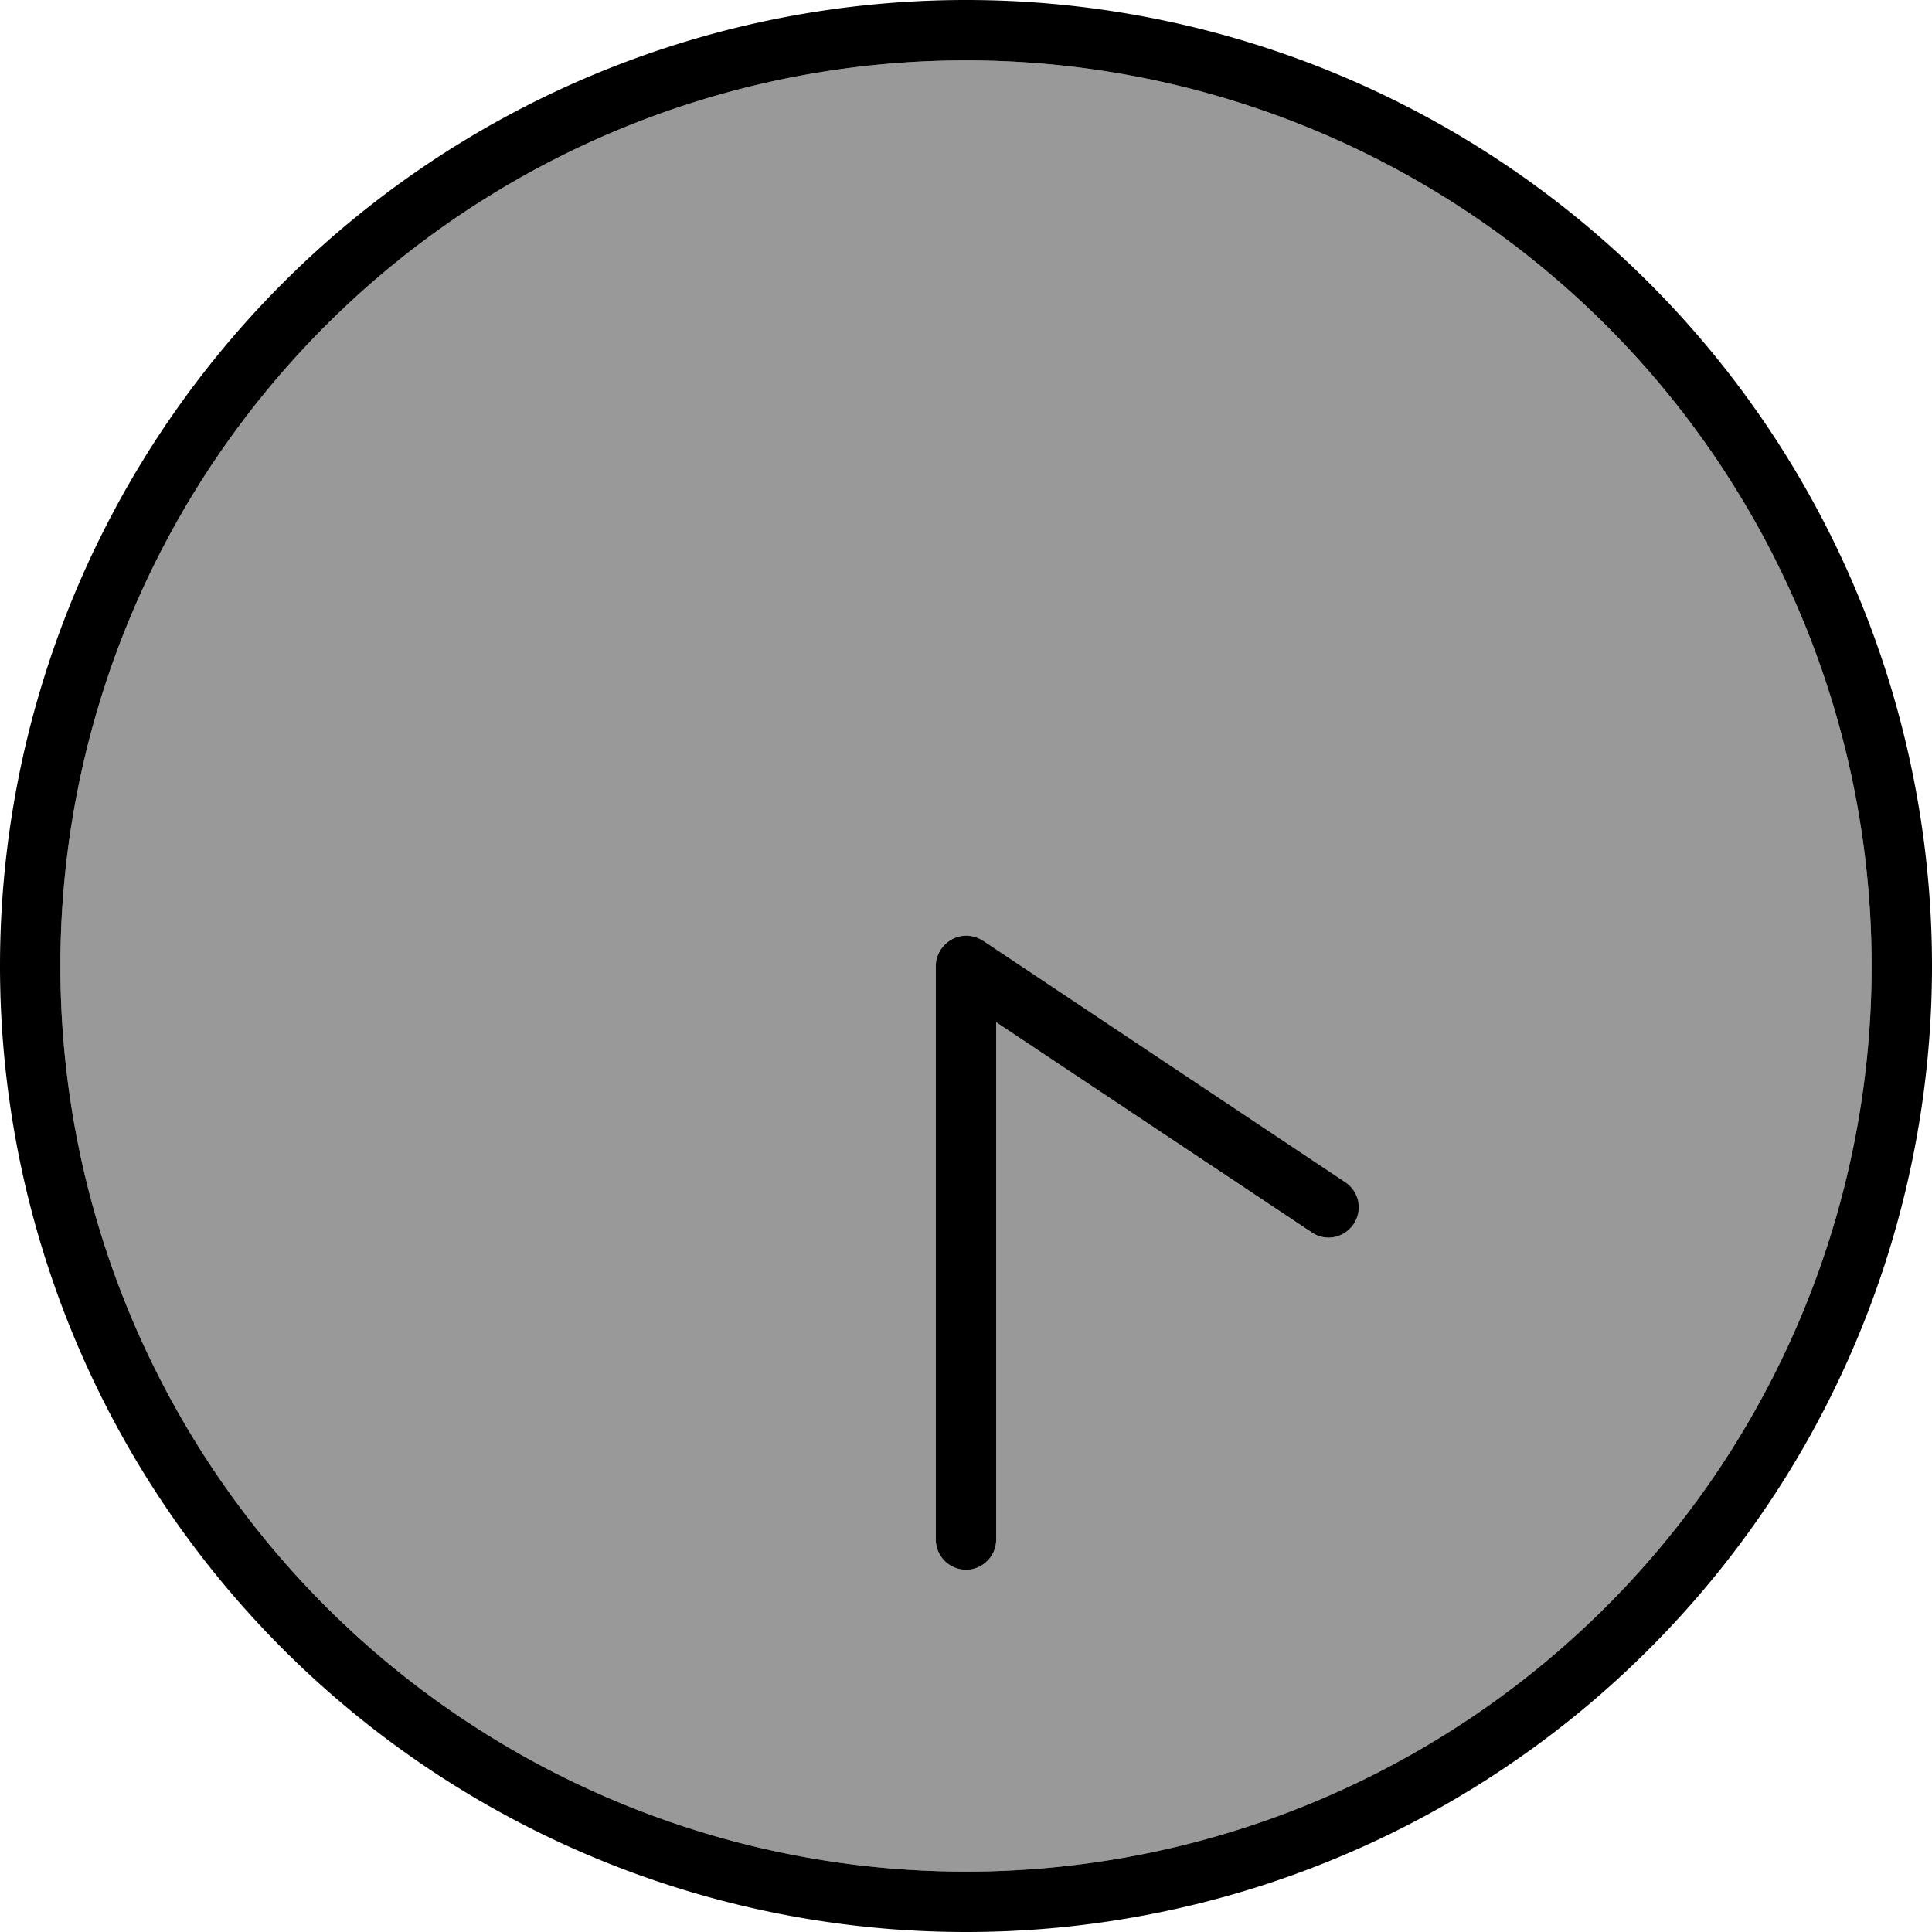
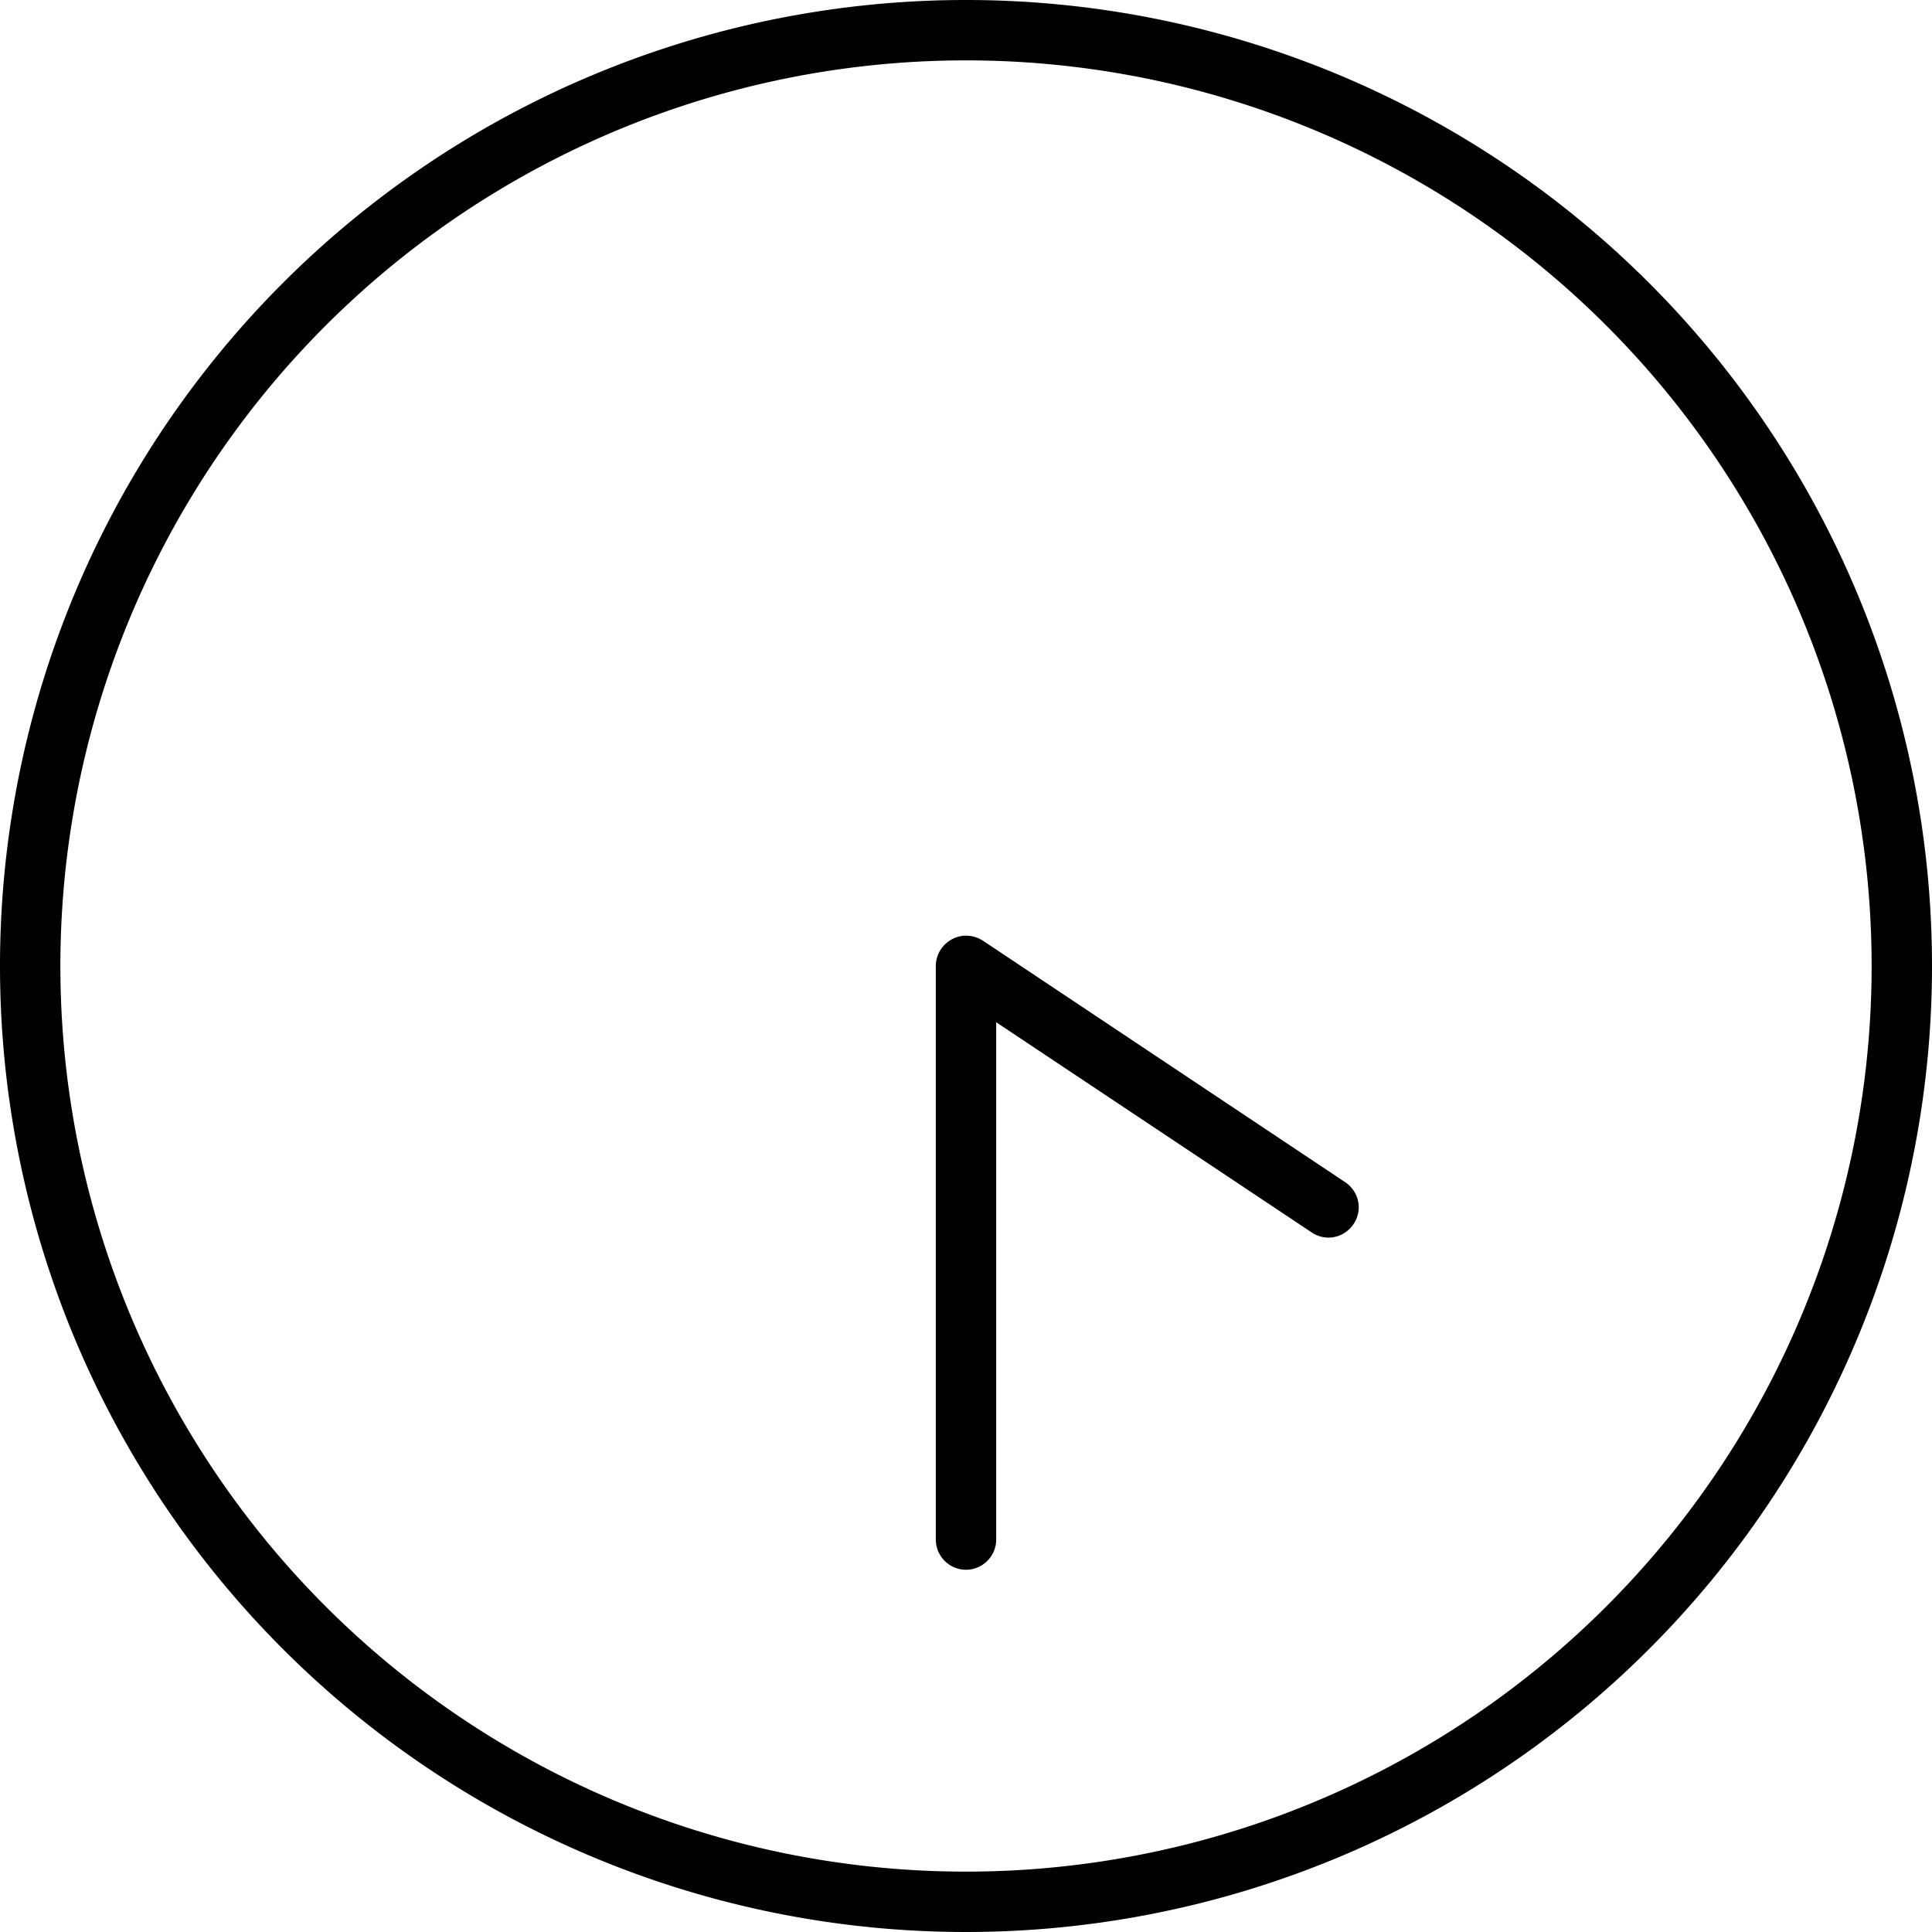
<svg xmlns="http://www.w3.org/2000/svg" viewBox="0 0 512 512">
-   <path opacity=".4" fill="currentColor" d="M16 256a240 240 0 1 0 480 0 240 240 0 1 0 -480 0zm232 0c0-3 1.6-5.7 4.2-7.1s5.8-1.2 8.2 .4l96 64c3.7 2.5 4.7 7.4 2.2 11.1s-7.4 4.7-11.1 2.2L264 270.9 264 408c0 4.4-3.6 8-8 8s-8-3.6-8-8l0-152z" />
  <path fill="currentColor" d="M16 256a240 240 0 1 1 480 0 240 240 0 1 1 -480 0zm496 0a256 256 0 1 0 -512 0 256 256 0 1 0 512 0zM264 408l0-137.1 83.6 55.7c3.7 2.5 8.6 1.5 11.1-2.2s1.5-8.6-2.2-11.1l-96-64c-2.5-1.6-5.6-1.8-8.2-.4S248 253 248 256l0 152c0 4.4 3.6 8 8 8s8-3.6 8-8z" />
</svg>